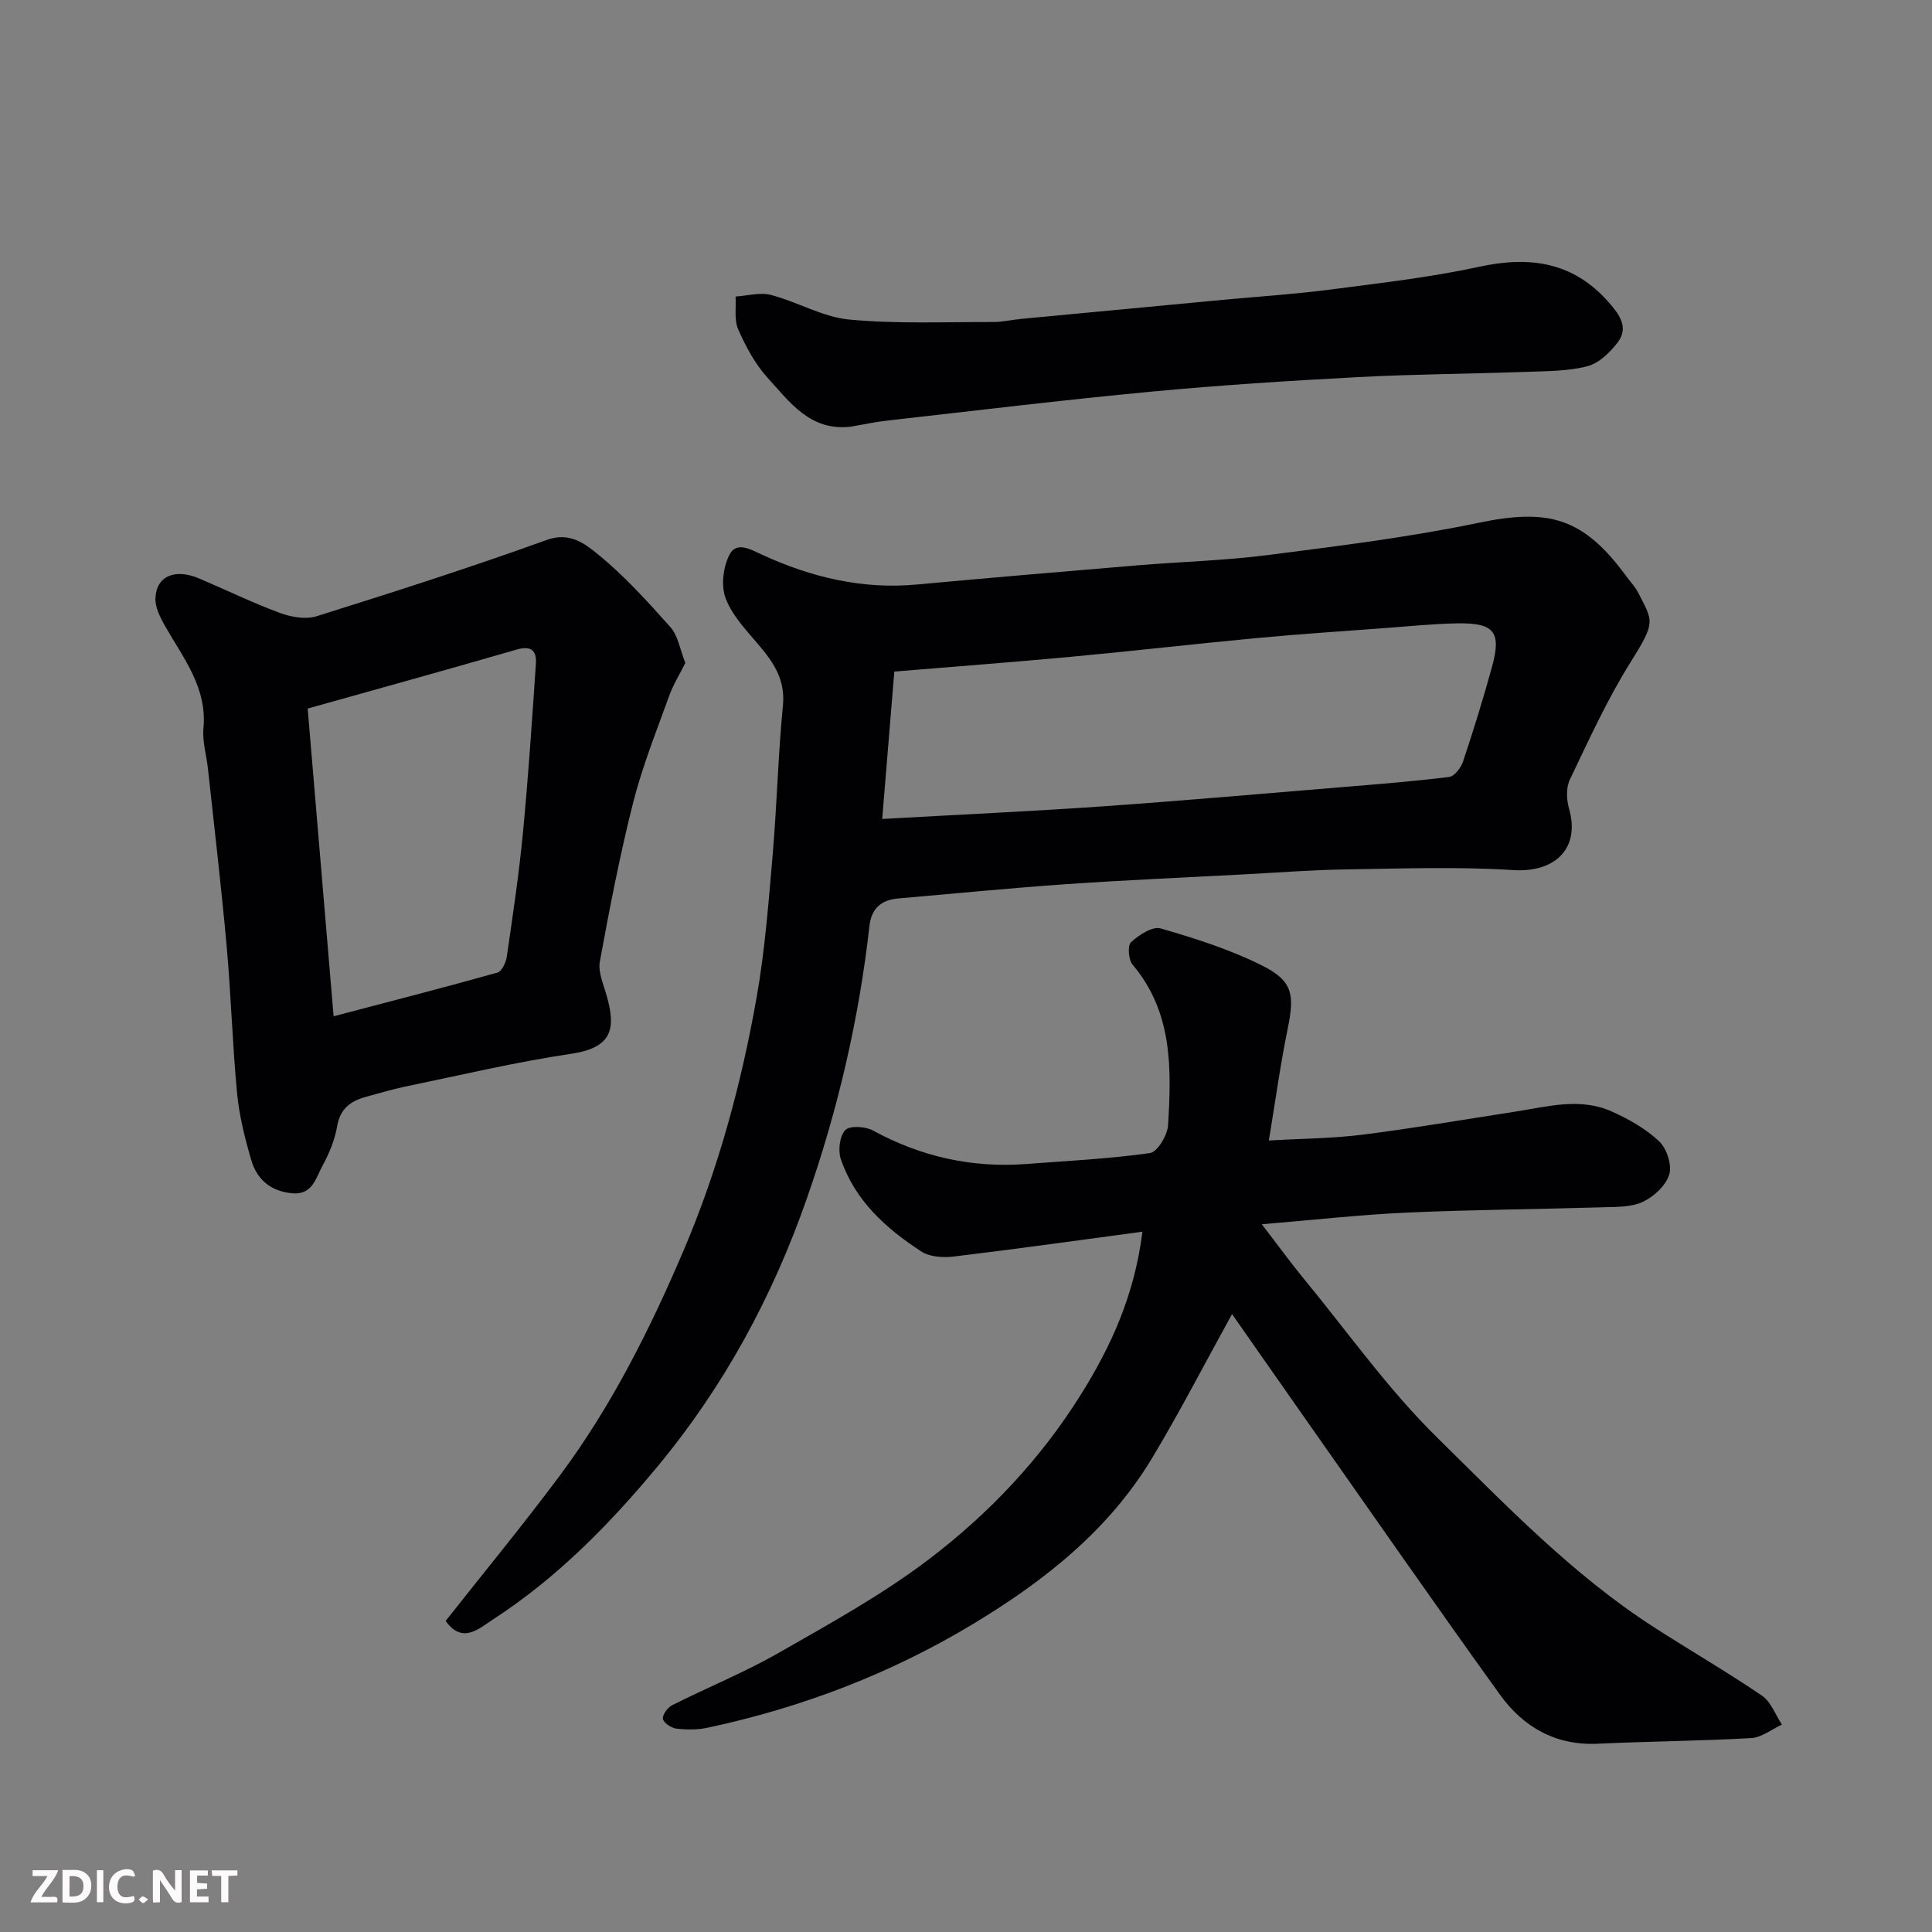
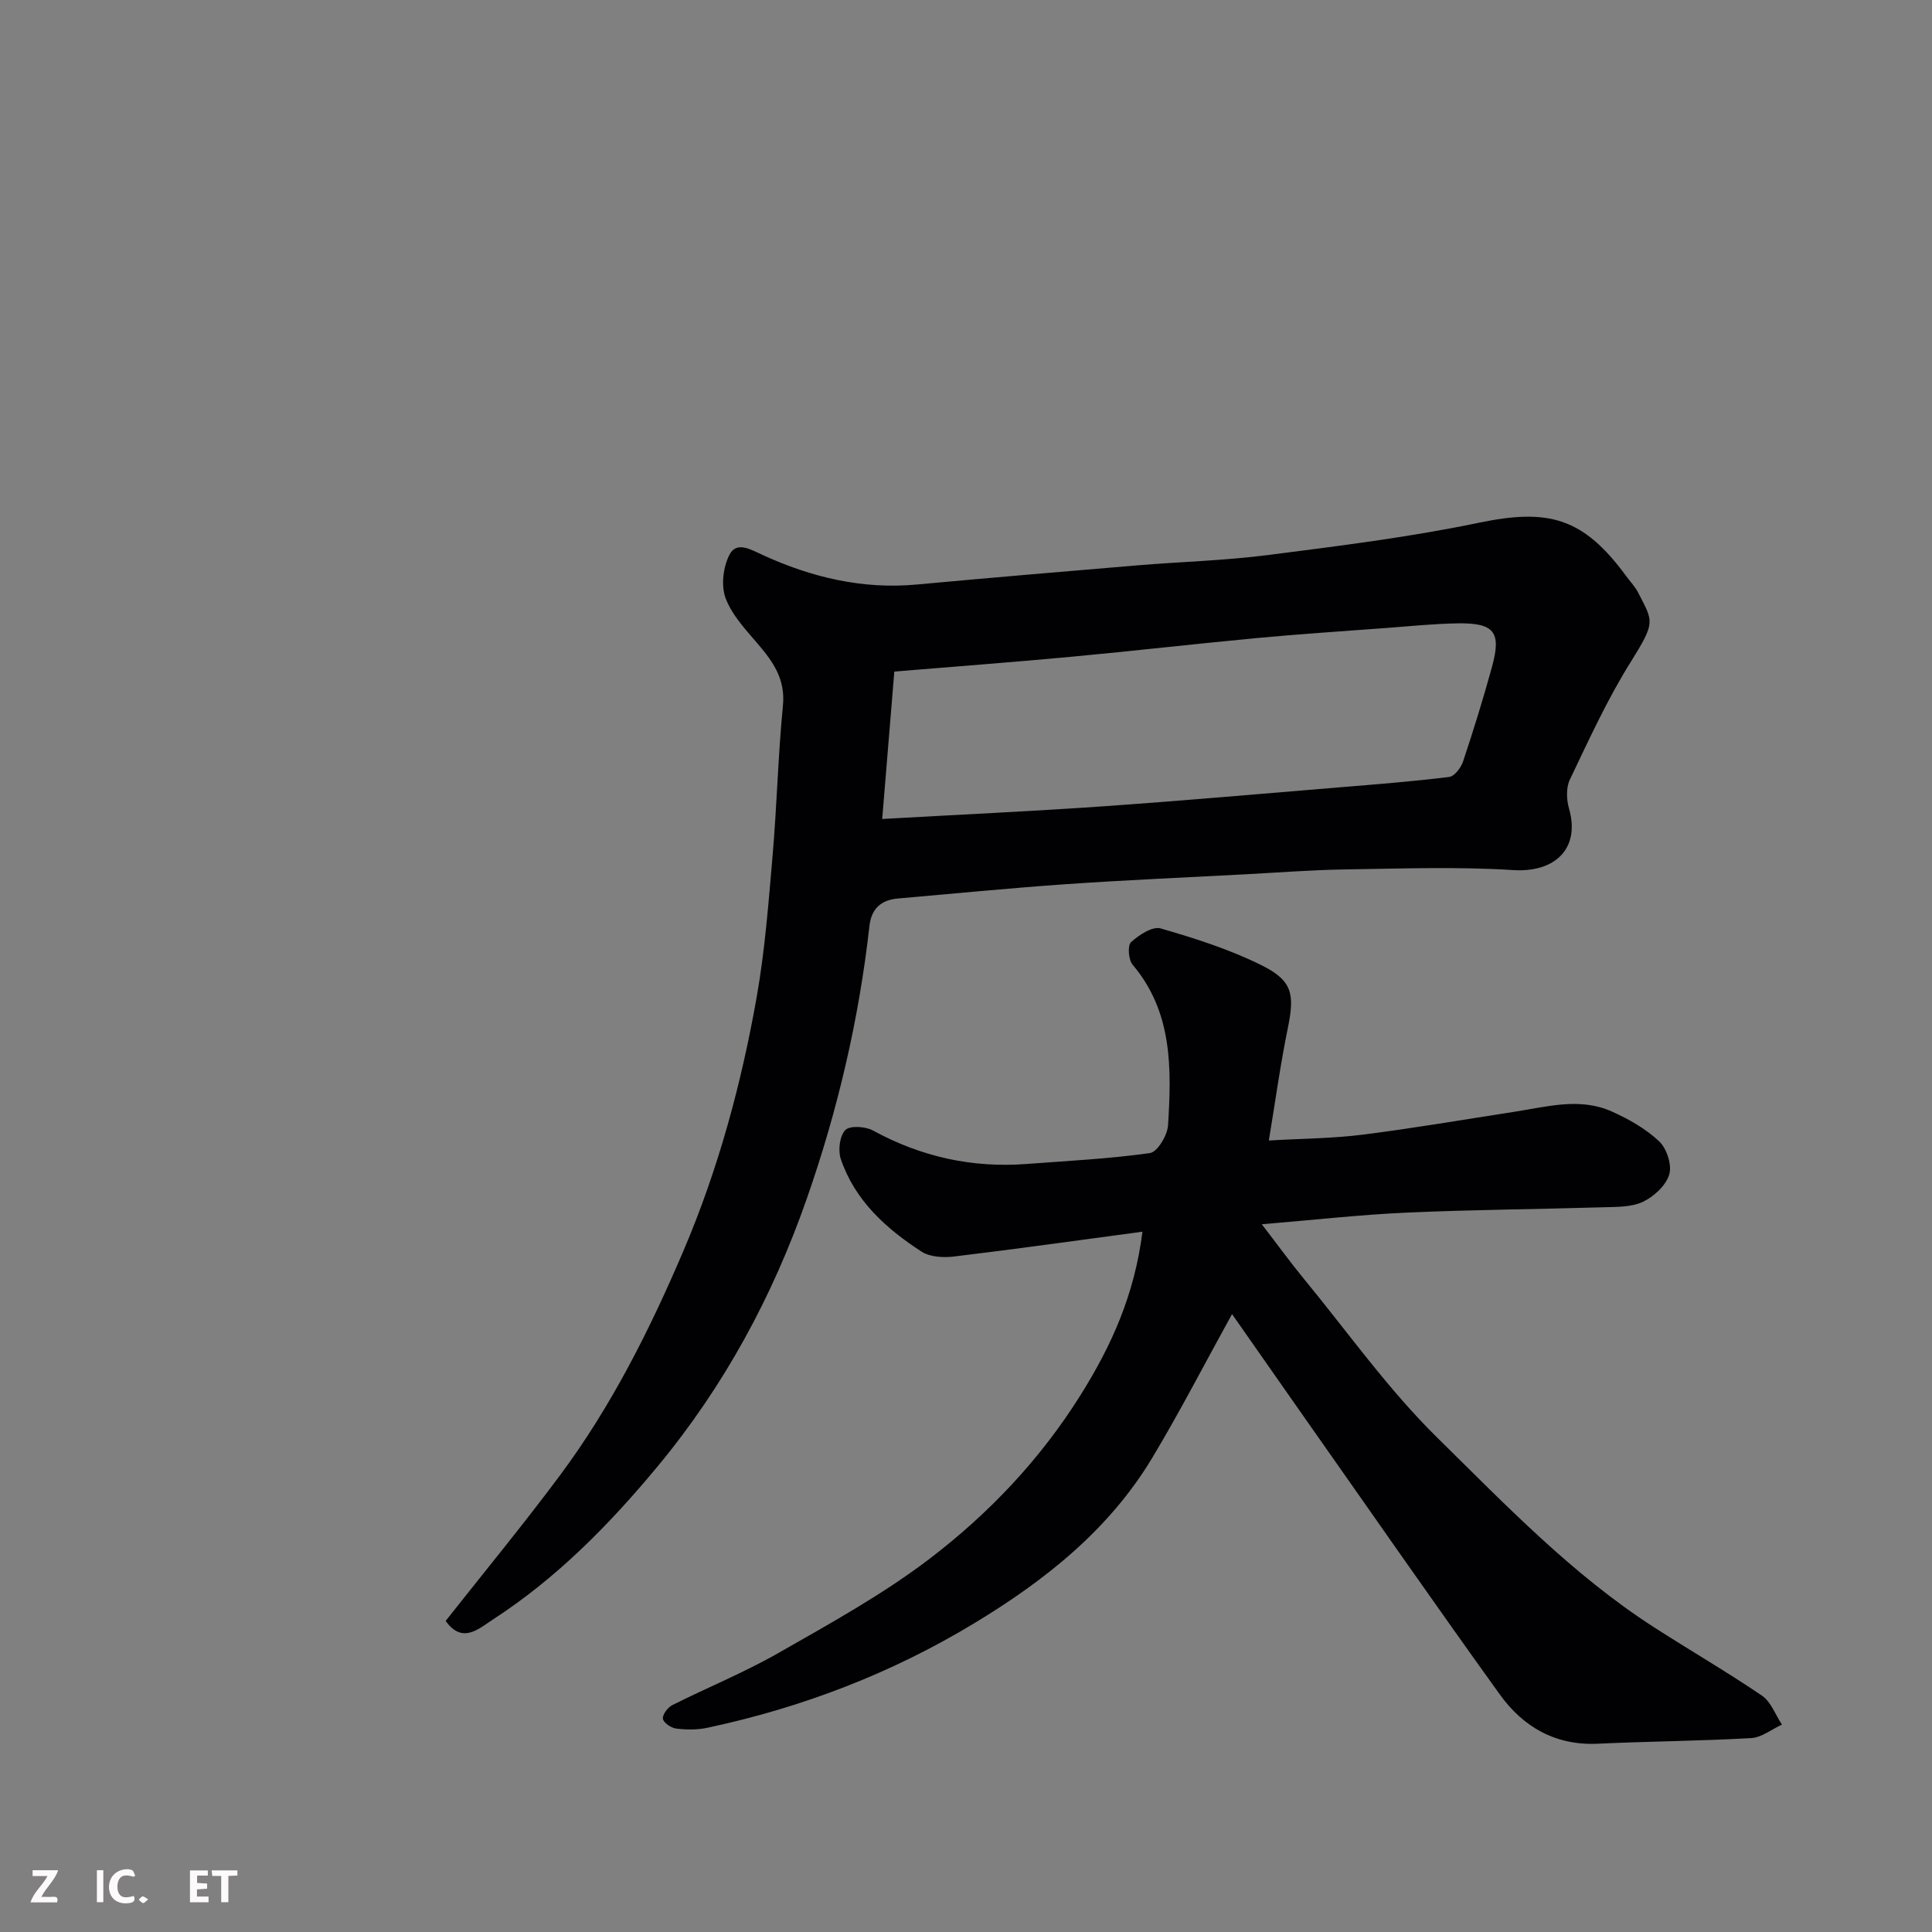
<svg xmlns="http://www.w3.org/2000/svg" enable-background="new 0 0 400 400" viewBox="0 0 400 400">
  <rect x="0" y="0" width="400" height="400" fill="#808080" stroke="none" />
  <path d="m92.27 335.59c7.88-9.99 16-19.84 23.62-30.07 10.69-14.35 18.67-30.27 25.66-46.67 7.17-16.84 11.94-34.44 15.11-52.4 1.71-9.67 2.45-19.52 3.3-29.32.89-10.34 1.13-20.75 2.14-31.08.52-5.38-1.98-8.96-5.13-12.66-2.53-2.97-5.41-6-6.74-9.54-.98-2.6-.51-6.46.8-9 1.45-2.83 4.33-1.12 6.8.02 10.13 4.65 20.69 7.19 31.96 6.15 15.22-1.4 30.46-2.7 45.69-3.97 9.02-.75 18.11-.99 27.08-2.14 14.57-1.87 29.2-3.68 43.57-6.67 14.52-3.03 21.66-1.07 30.52 10.99.87 1.18 1.92 2.28 2.57 3.57 3.04 5.98 3.63 5.89-1.65 14.34-4.82 7.7-8.62 16.06-12.55 24.27-.8 1.67-.7 4.14-.17 6 2.36 8.21-2.83 13.29-11.57 12.73-11.48-.73-23.05-.31-34.57-.14-6.93.1-13.86.64-20.79 1.01-12.36.66-24.74 1.19-37.09 2.04-11.64.81-23.26 1.96-34.89 2.97-3.5.3-5.52 2.07-5.93 5.68-2.17 19.34-6.57 38.19-13 56.55-7.07 20.19-17.06 38.69-30.8 55.28-10.05 12.13-20.92 23.17-34.12 31.75-2.89 1.86-6.34 5.22-9.82.31zm90.38-166.03c15.93-.9 30.77-1.58 45.59-2.61 16.41-1.15 32.81-2.6 49.21-3.95 7.53-.62 15.08-1.21 22.58-2.14 1.1-.14 2.45-1.91 2.88-3.2 2.16-6.48 4.19-13.01 5.99-19.59 1.99-7.23.49-9.13-7.13-9.01-4.94.08-9.87.59-14.8.96-8.87.66-17.74 1.24-26.6 2.07-12.91 1.21-25.8 2.7-38.71 3.9-12.08 1.12-24.18 2.03-36.5 3.05-.83 10.06-1.62 19.68-2.51 30.52z" fill="#010103" />
  <path d="m236.53 255.01c-13.37 1.79-26.19 3.6-39.03 5.14-2.2.26-4.98.11-6.73-1.03-7.33-4.76-13.78-10.57-16.69-19.15-.6-1.78-.25-4.77.93-6 .93-.97 4.16-.77 5.73.09 9.96 5.44 20.5 7.78 31.78 6.93 8.53-.65 17.1-1.06 25.56-2.26 1.54-.22 3.62-3.66 3.75-5.73.72-11.72.99-23.44-7.35-33.29-.85-1.01-1.06-3.97-.31-4.65 1.64-1.49 4.44-3.33 6.13-2.84 7.13 2.06 14.32 4.35 20.94 7.65 6.44 3.21 6.81 6.03 5.37 13.09-1.53 7.45-2.55 14.99-3.91 23.17 7-.41 13.27-.43 19.43-1.21 10.53-1.33 20.99-3.13 31.48-4.75 6.69-1.03 13.45-3 20.04-.07 3.53 1.57 7.07 3.58 9.86 6.2 1.57 1.48 2.68 4.89 2.09 6.86-.68 2.27-3.15 4.56-5.41 5.64-2.37 1.14-5.41 1.07-8.17 1.15-13.6.41-27.21.5-40.8 1.11-9.48.42-18.93 1.49-29.98 2.41 3.38 4.39 5.96 7.95 8.75 11.34 9.07 11.03 17.4 22.83 27.53 32.79 14.18 13.95 28.05 28.45 44.96 39.33 7.41 4.77 15.04 9.19 22.32 14.14 1.87 1.27 2.78 3.96 4.13 5.99-2.12.97-4.19 2.67-6.36 2.79-10.59.61-21.2.67-31.79 1.17-8.76.41-15.44-3.5-20.26-10.2-14.02-19.48-27.69-39.2-41.5-58.83-4.68-6.66-9.33-13.34-13.94-19.92-5.67 10.26-10.8 20.24-16.57 29.84-8.95 14.86-22.15 25.3-36.79 34.16-17.19 10.4-35.67 17.47-55.28 21.65-2.08.44-4.33.42-6.45.16-1.04-.13-2.62-1.2-2.74-2.02-.12-.86 1-2.36 1.94-2.83 7.3-3.67 14.92-6.76 22-10.81 10.61-6.06 21.42-12.01 31.11-19.37 12.35-9.39 23.06-20.67 31.4-33.99 6.29-10.04 11.17-20.6 12.83-33.85z" fill="#010103" />
-   <path d="m141.89 137.25c-1.18 2.38-2.52 4.51-3.35 6.83-2.62 7.29-5.53 14.52-7.43 22-2.76 10.88-4.89 21.94-6.92 32.99-.4 2.21.77 4.76 1.42 7.1 1.82 6.47 1.45 10.69-7.27 11.99-11.59 1.72-23.02 4.45-34.51 6.82-2.71.56-5.36 1.38-8.03 2.1-3.21.86-5.39 2.46-6.01 6.15-.48 2.83-1.67 5.65-3.06 8.2-1.37 2.51-2.03 6.06-6.34 5.62-4.4-.45-7.2-2.88-8.36-6.84-1.32-4.51-2.49-9.15-2.94-13.8-.97-10.17-1.25-20.41-2.17-30.59-1.1-12.25-2.55-24.47-3.87-36.71-.3-2.77-1.18-5.58-.93-8.29.8-8.43-4.13-14.51-7.91-21.14-1.01-1.78-2.11-3.91-2.03-5.83.19-4.61 4.06-6.21 9.09-4.07 5.55 2.36 11 5.02 16.65 7.11 2.33.86 5.35 1.41 7.61.7 15.98-5.01 31.94-10.12 47.69-15.81 4.65-1.68 7.77.73 10.25 2.72 5.59 4.49 10.49 9.91 15.29 15.29 1.6 1.76 1.99 4.57 3.13 7.46zm-72.82 73.16c11.73-3.08 22.86-5.95 33.93-9.05.9-.25 1.75-2.1 1.93-3.3 1.24-8.57 2.53-17.14 3.35-25.75 1.11-11.61 1.88-23.25 2.67-34.88.18-2.7-.94-3.83-4-2.94-14.29 4.15-28.64 8.11-43.25 12.21 1.82 21.53 3.55 42.12 5.37 63.71z" fill="#010103" />
-   <path d="m176.19 88.33c-8.43 1.03-12.7-5.1-17.29-10.14-2.58-2.84-4.49-6.44-6.06-9.99-.87-1.97-.41-4.52-.55-6.81 2.46-.15 5.08-.92 7.35-.32 5.47 1.43 10.68 4.57 16.18 5.09 9.86.93 19.85.48 29.79.51 1.95.01 3.9-.47 5.86-.65 13.9-1.32 27.8-2.63 41.7-3.94 7.37-.69 14.76-1.16 22.09-2.11 10.37-1.35 20.8-2.53 31-4.74 10.51-2.28 19.49-.99 26.83 7.38 2.15 2.45 4.18 5.16 1.87 8.23-1.58 2.1-3.91 4.36-6.31 4.98-4.07 1.05-8.46 1.02-12.72 1.17-11.6.42-23.21.47-34.8 1.09-14.32.76-28.64 1.67-42.91 3.02-18.12 1.71-36.2 3.91-54.29 5.95-2.6.28-5.16.84-7.74 1.28z" fill="#010103" />
  <g fill="#fcfafa">
-     <path d="m37.59 393.81c-.92.31-1.52.05-2-.78-.7-1.2-1.52-2.34-2.47-3.78v4.59c-.55.03-.95.05-1.41.07-.03-.37-.06-.64-.06-.91 0-1.91 0-3.81 0-5.7 1.13-.41 1.77-.03 2.29.91.62 1.11 1.38 2.14 2.31 3.19v-4.2h1.35v6.61z" />
-     <path d="m12.94 393.88v-6.75c1.9.19 3.93-.54 5.37 1.29.8 1.01.78 2.88.03 3.97-1.37 1.97-3.4 1.51-5.4 1.49m1.45-1.22c2.04.12 2.92-.58 2.89-2.21-.03-1.51-.98-2.19-2.89-2z" />
    <path d="m11.81 393.87h-5.49c.68-2.18 2.47-3.48 3.51-5.45h-3.08v-1.21h5.29c-.71 2.13-2.44 3.48-3.47 5.51.86 0 1.63.04 2.39-.01.79-.05 1.14.21.85 1.16" />
    <path d="m39.33 393.86v-6.61h3.7v1.07h-2.22v1.52c.68.04 1.34.09 2.07.13v1.07c-.72.05-1.38.09-2.1.14v1.48h2.4v1.19h-3.84z" />
    <path d="m27.71 388.56c-1.15-.3-2.46-.61-3.1.64-.37.73-.41 1.93-.06 2.67.63 1.35 1.99.93 3.17.68.35.94-.01 1.32-.93 1.46-1.62.25-3.05-.27-3.76-1.48-.73-1.24-.6-3.03.31-4.17.88-1.11 2.71-1.7 4-1.16.32.13.44.74.65 1.12-.1.08-.19.16-.28.24" />
    <path d="m49.15 387.24v1.07c-.59.02-1.17.05-1.87.08v5.44h-1.48v-5.44h-1.85c-.05-.4-.08-.73-.13-1.15z" />
    <path d="m20.06 387.21h1.33v6.62h-1.33z" />
    <path d="m30.68 393.25c-.49.38-.8.79-1.05.76-.32-.05-.6-.45-.9-.7.26-.24.51-.64.8-.67.29-.04.62.3 1.15.61" />
  </g>
</svg>